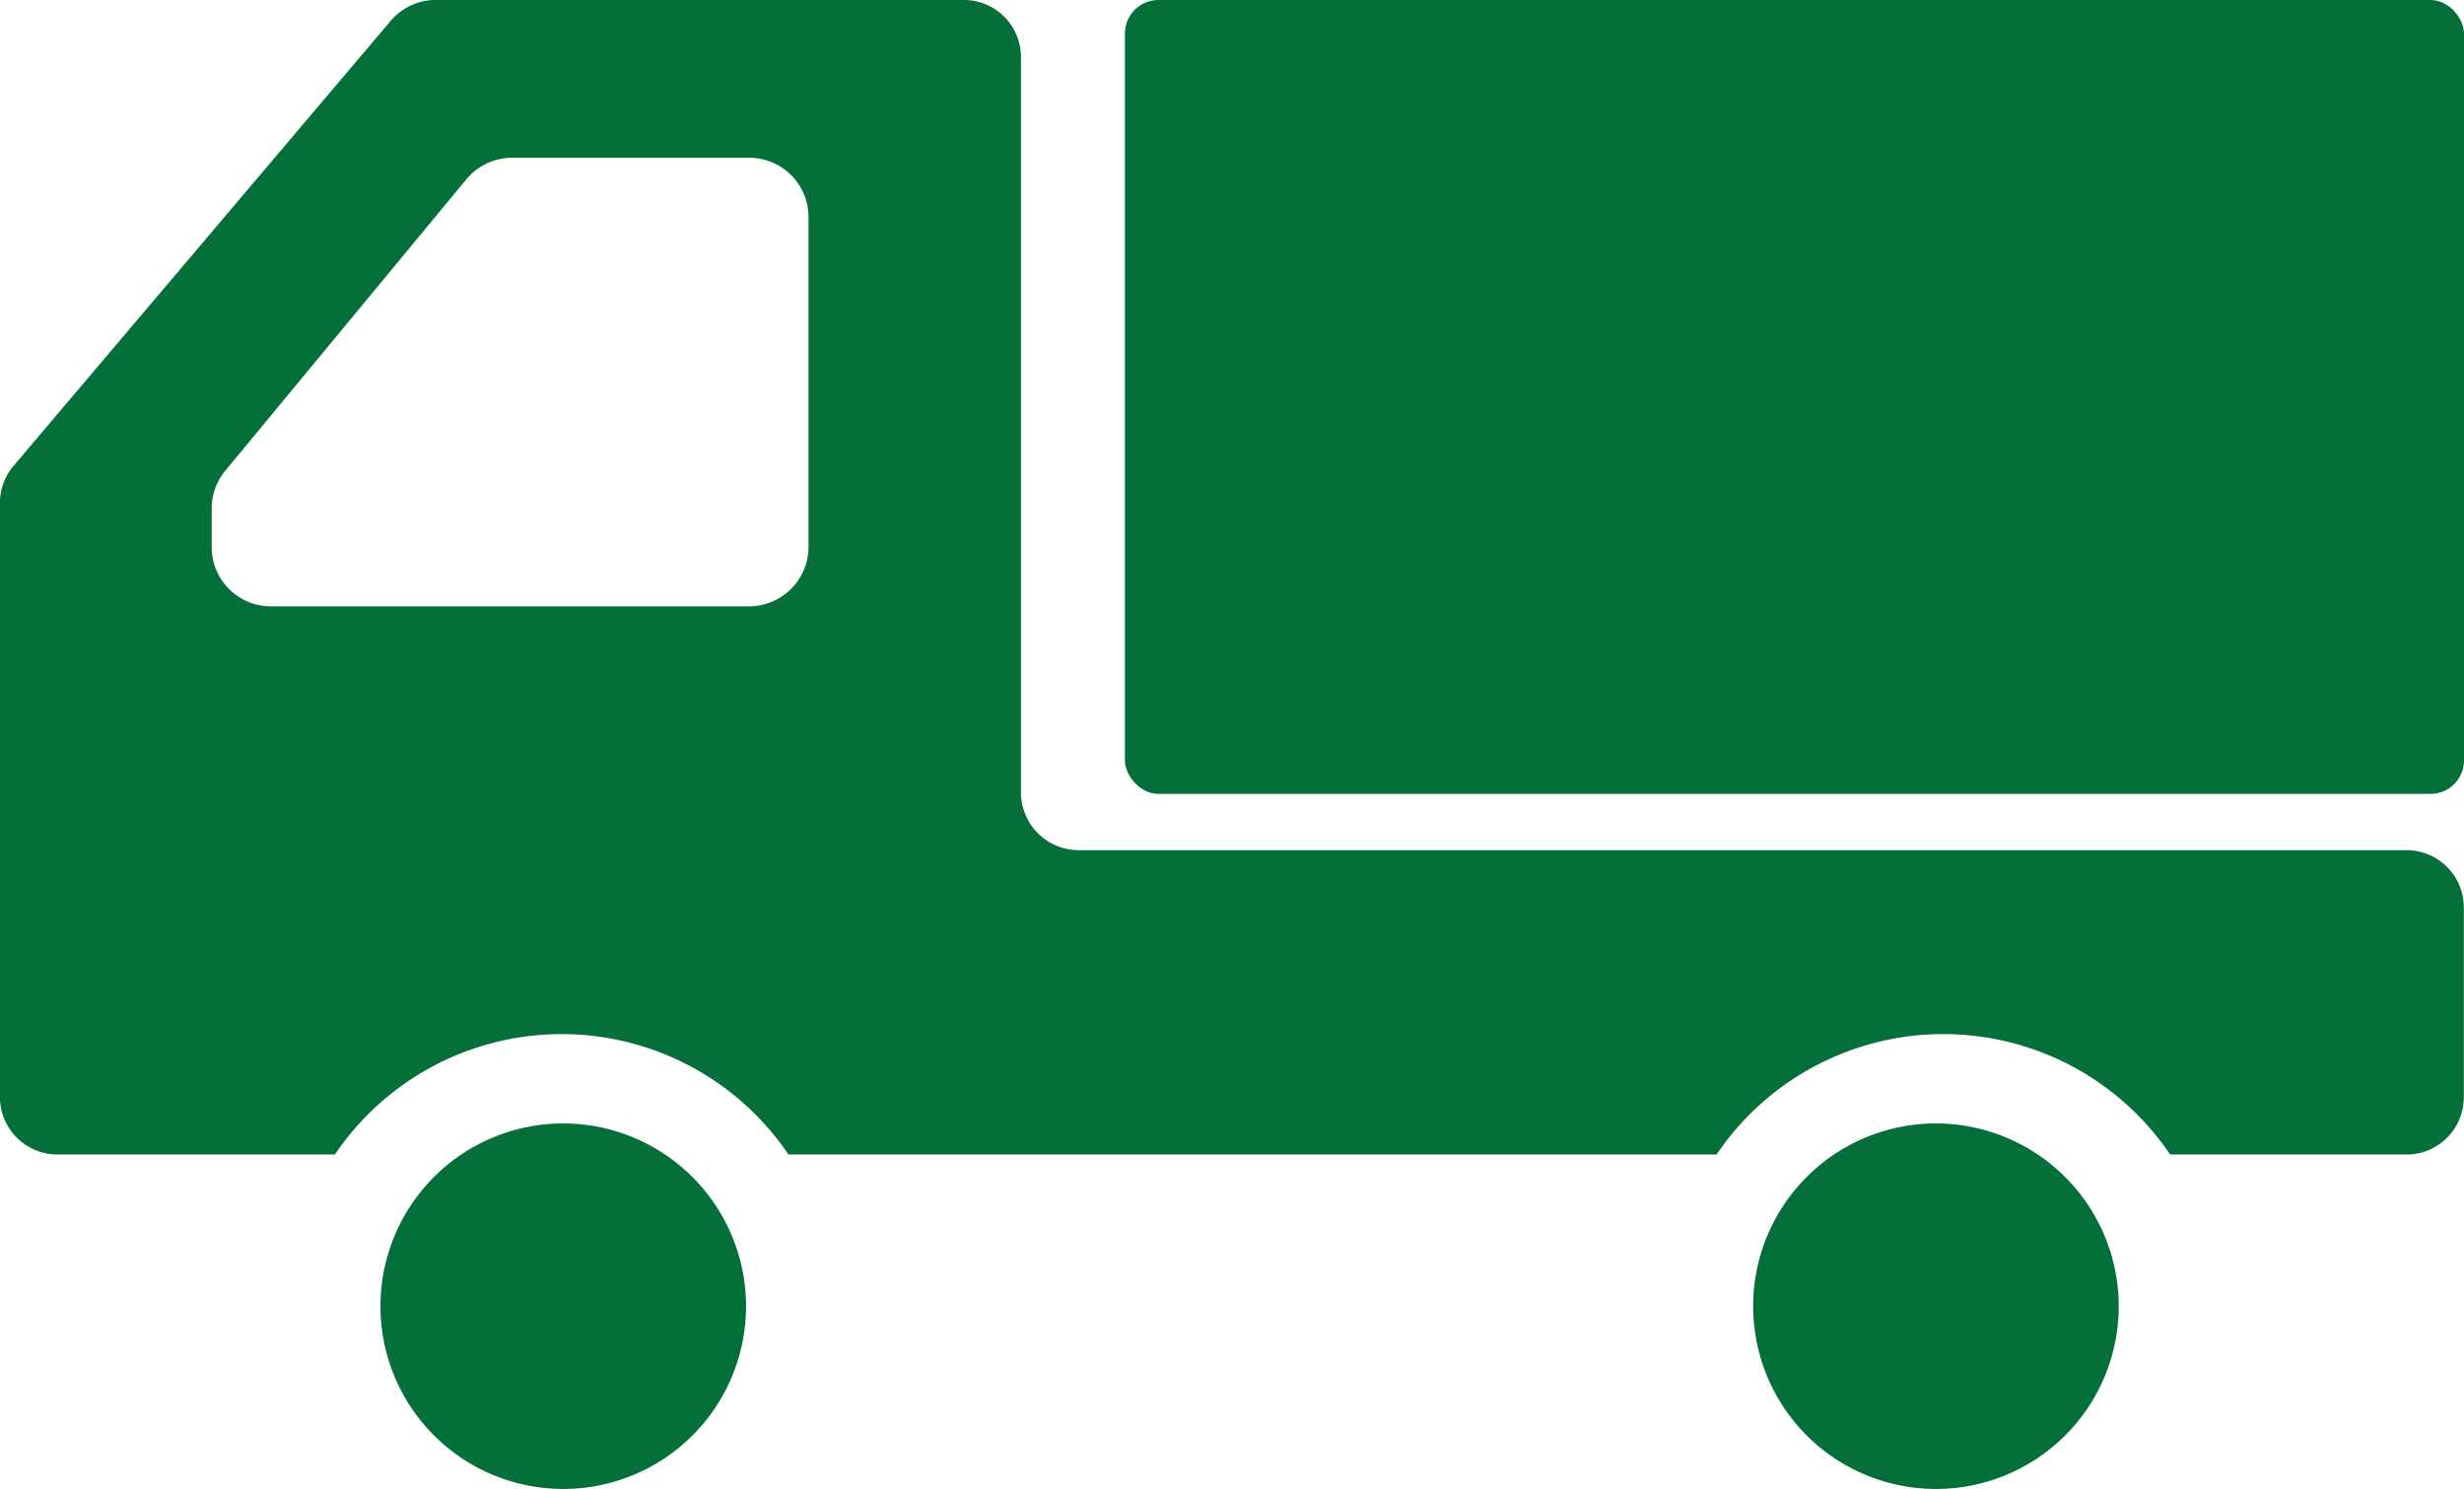
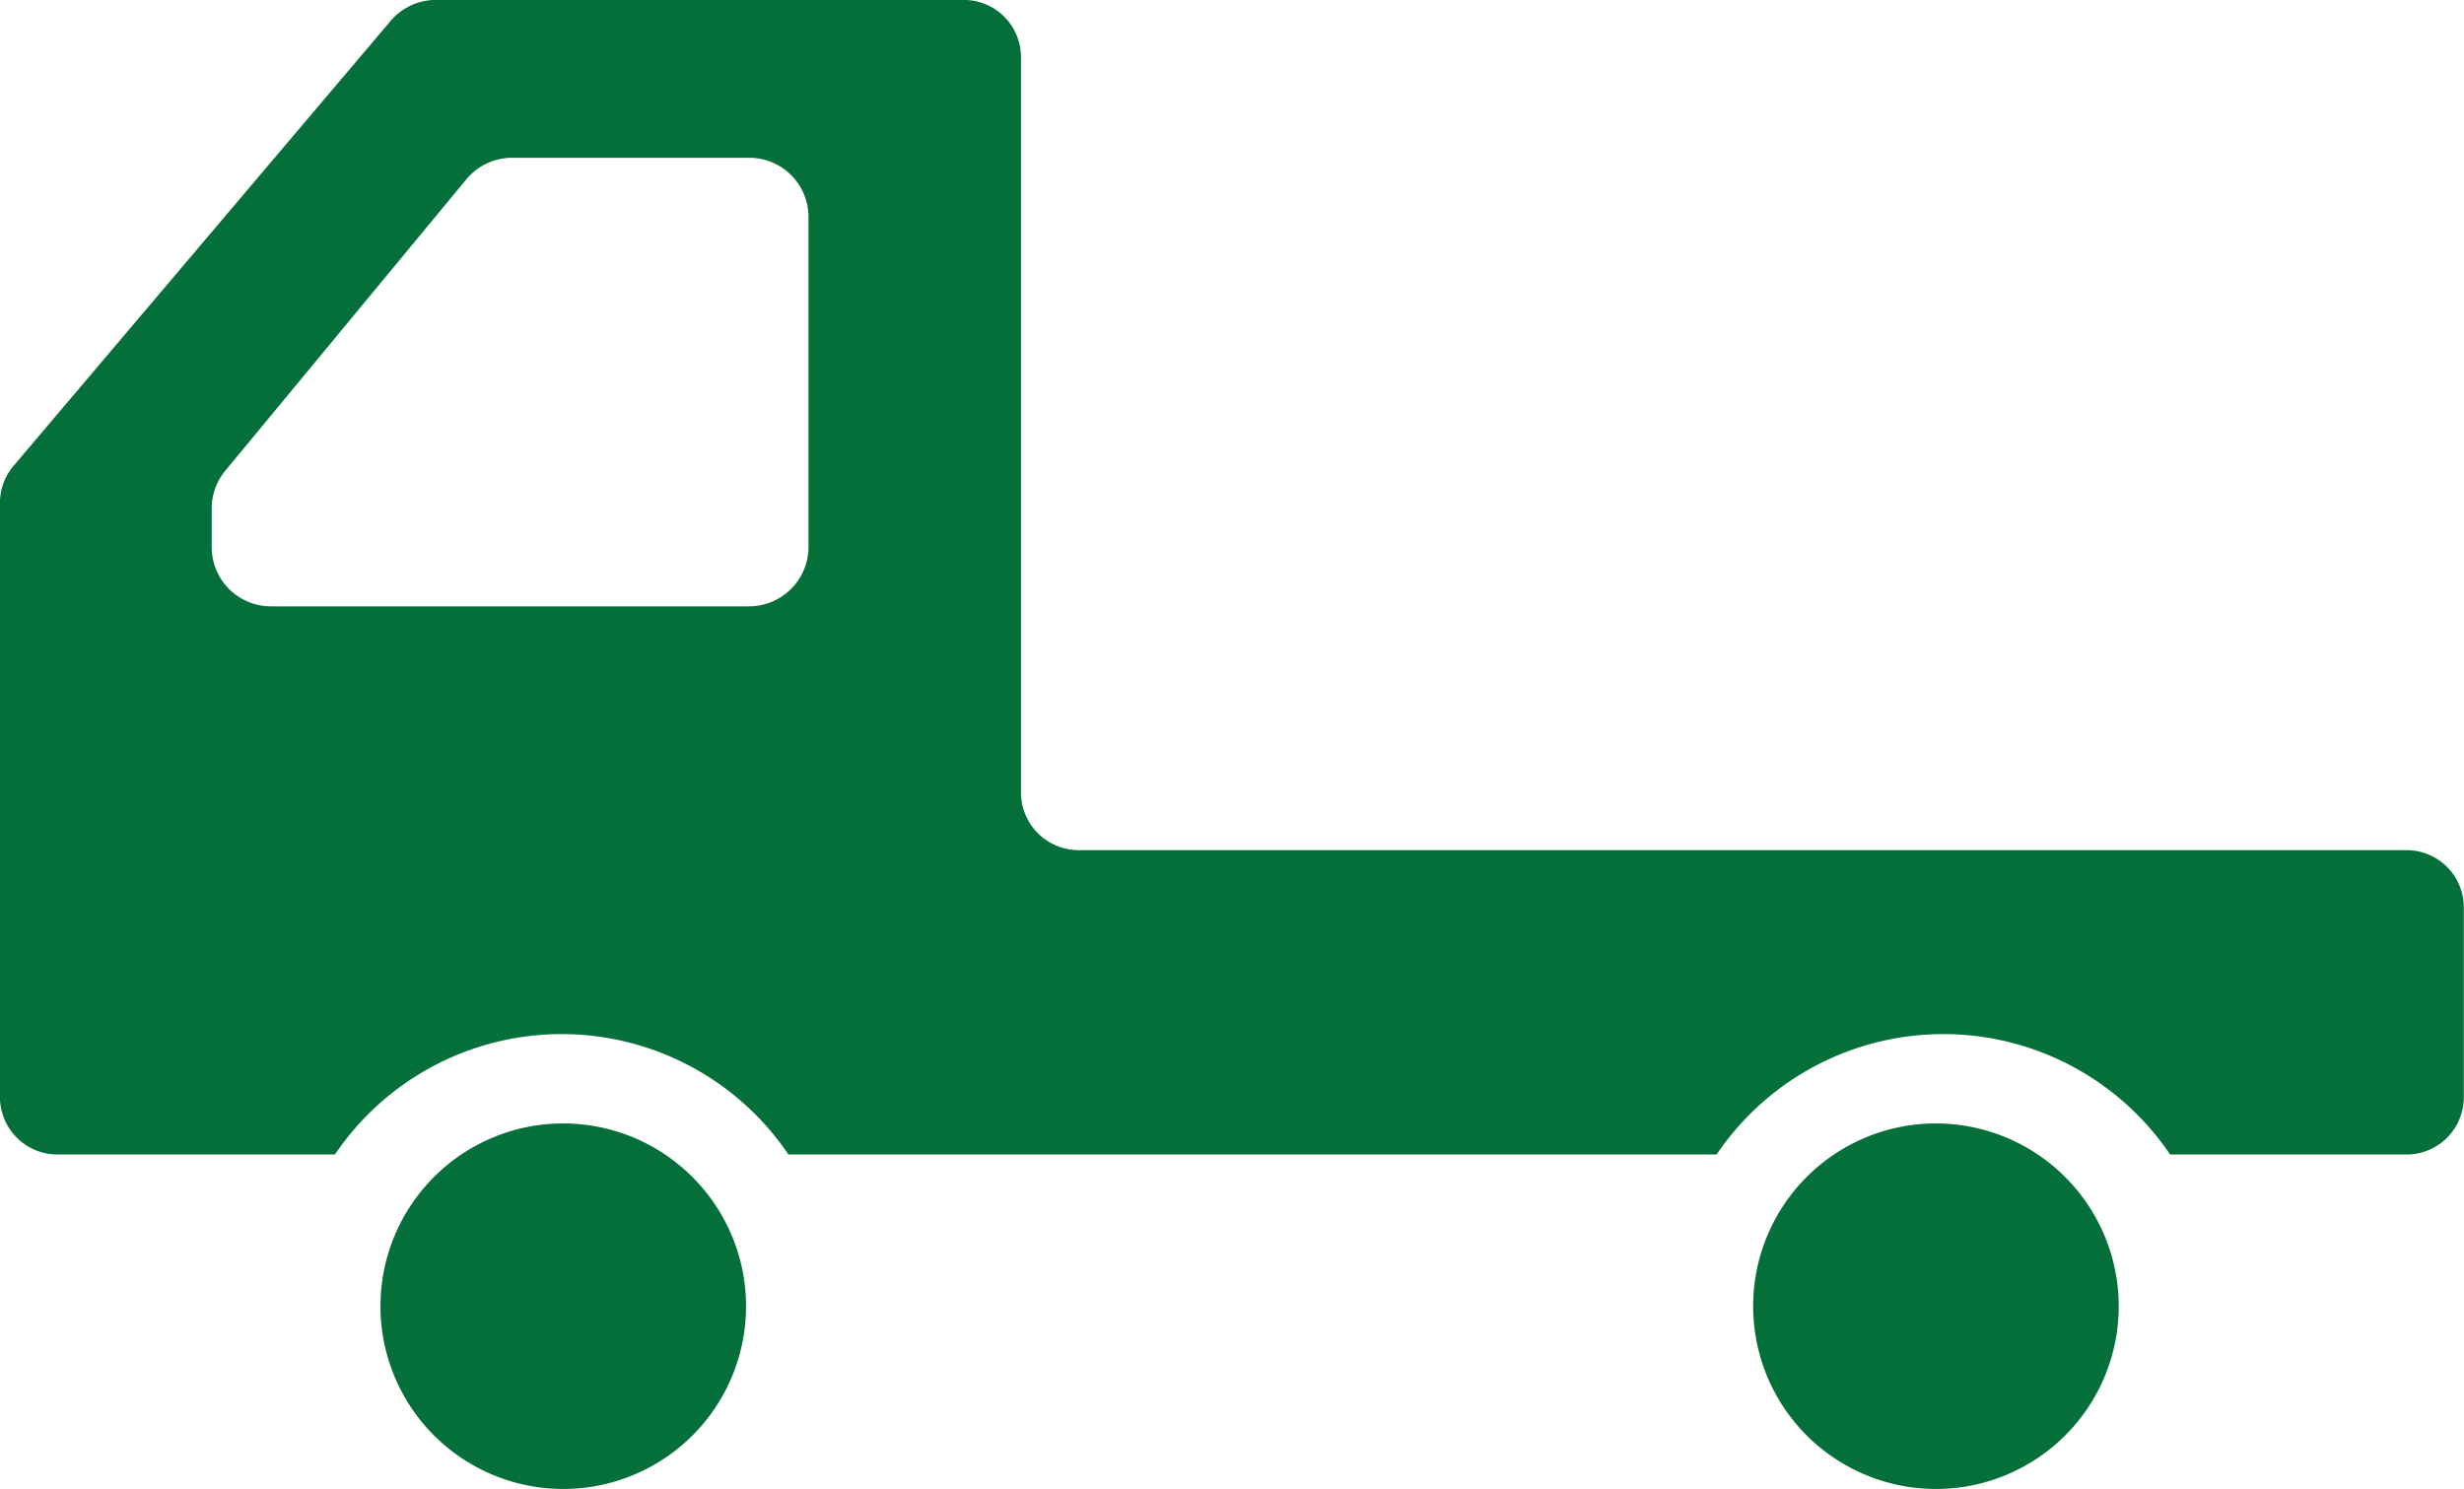
<svg xmlns="http://www.w3.org/2000/svg" width="91" height="55" viewBox="0 0 91 55">
  <defs>
    <style>.a{fill:#056F39;}</style>
  </defs>
  <path class="a" d="M20.803,41.497a6.751,6.751,0,1,0,6.75,6.752v-.002A6.759,6.759,0,0,0,20.803,41.497Z" />
  <path class="a" d="M71.499,41.497a6.751,6.751,0,1,0,6.75,6.752v-.002A6.757,6.757,0,0,0,71.499,41.497Z" />
-   <rect class="a" x="41.545" width="49.455" height="29.325" rx="1.237" />
  <path class="a" d="M88.861,31.403H39.851a2.135,2.135,0,0,1-2.145-2.112V2.098a2.112,2.112,0,0,0-2.124-2.1H16.094a2.185,2.185,0,0,0-1.65.754L.498,17.211a2.12,2.12,0,0,0-.5,1.343V40.545a2.125,2.125,0,0,0,2.148,2.1H12.369a10.108,10.108,0,0,1,16.749,0H63.397a10.108,10.108,0,0,1,16.749,0H88.86A2.114,2.114,0,0,0,90.993,40.55V33.498A2.114,2.114,0,0,0,88.861,31.403ZM7.819,20.232V18.777a2.179,2.179,0,0,1,.485-1.37L17.219,6.628a2.2,2.2,0,0,1,1.706-.8h8.729A2.189,2.189,0,0,1,29.86,7.995V20.23a2.2,2.2,0,0,1-2.206,2.167H10.019A2.187,2.187,0,0,1,7.819,20.232Z" />
</svg>